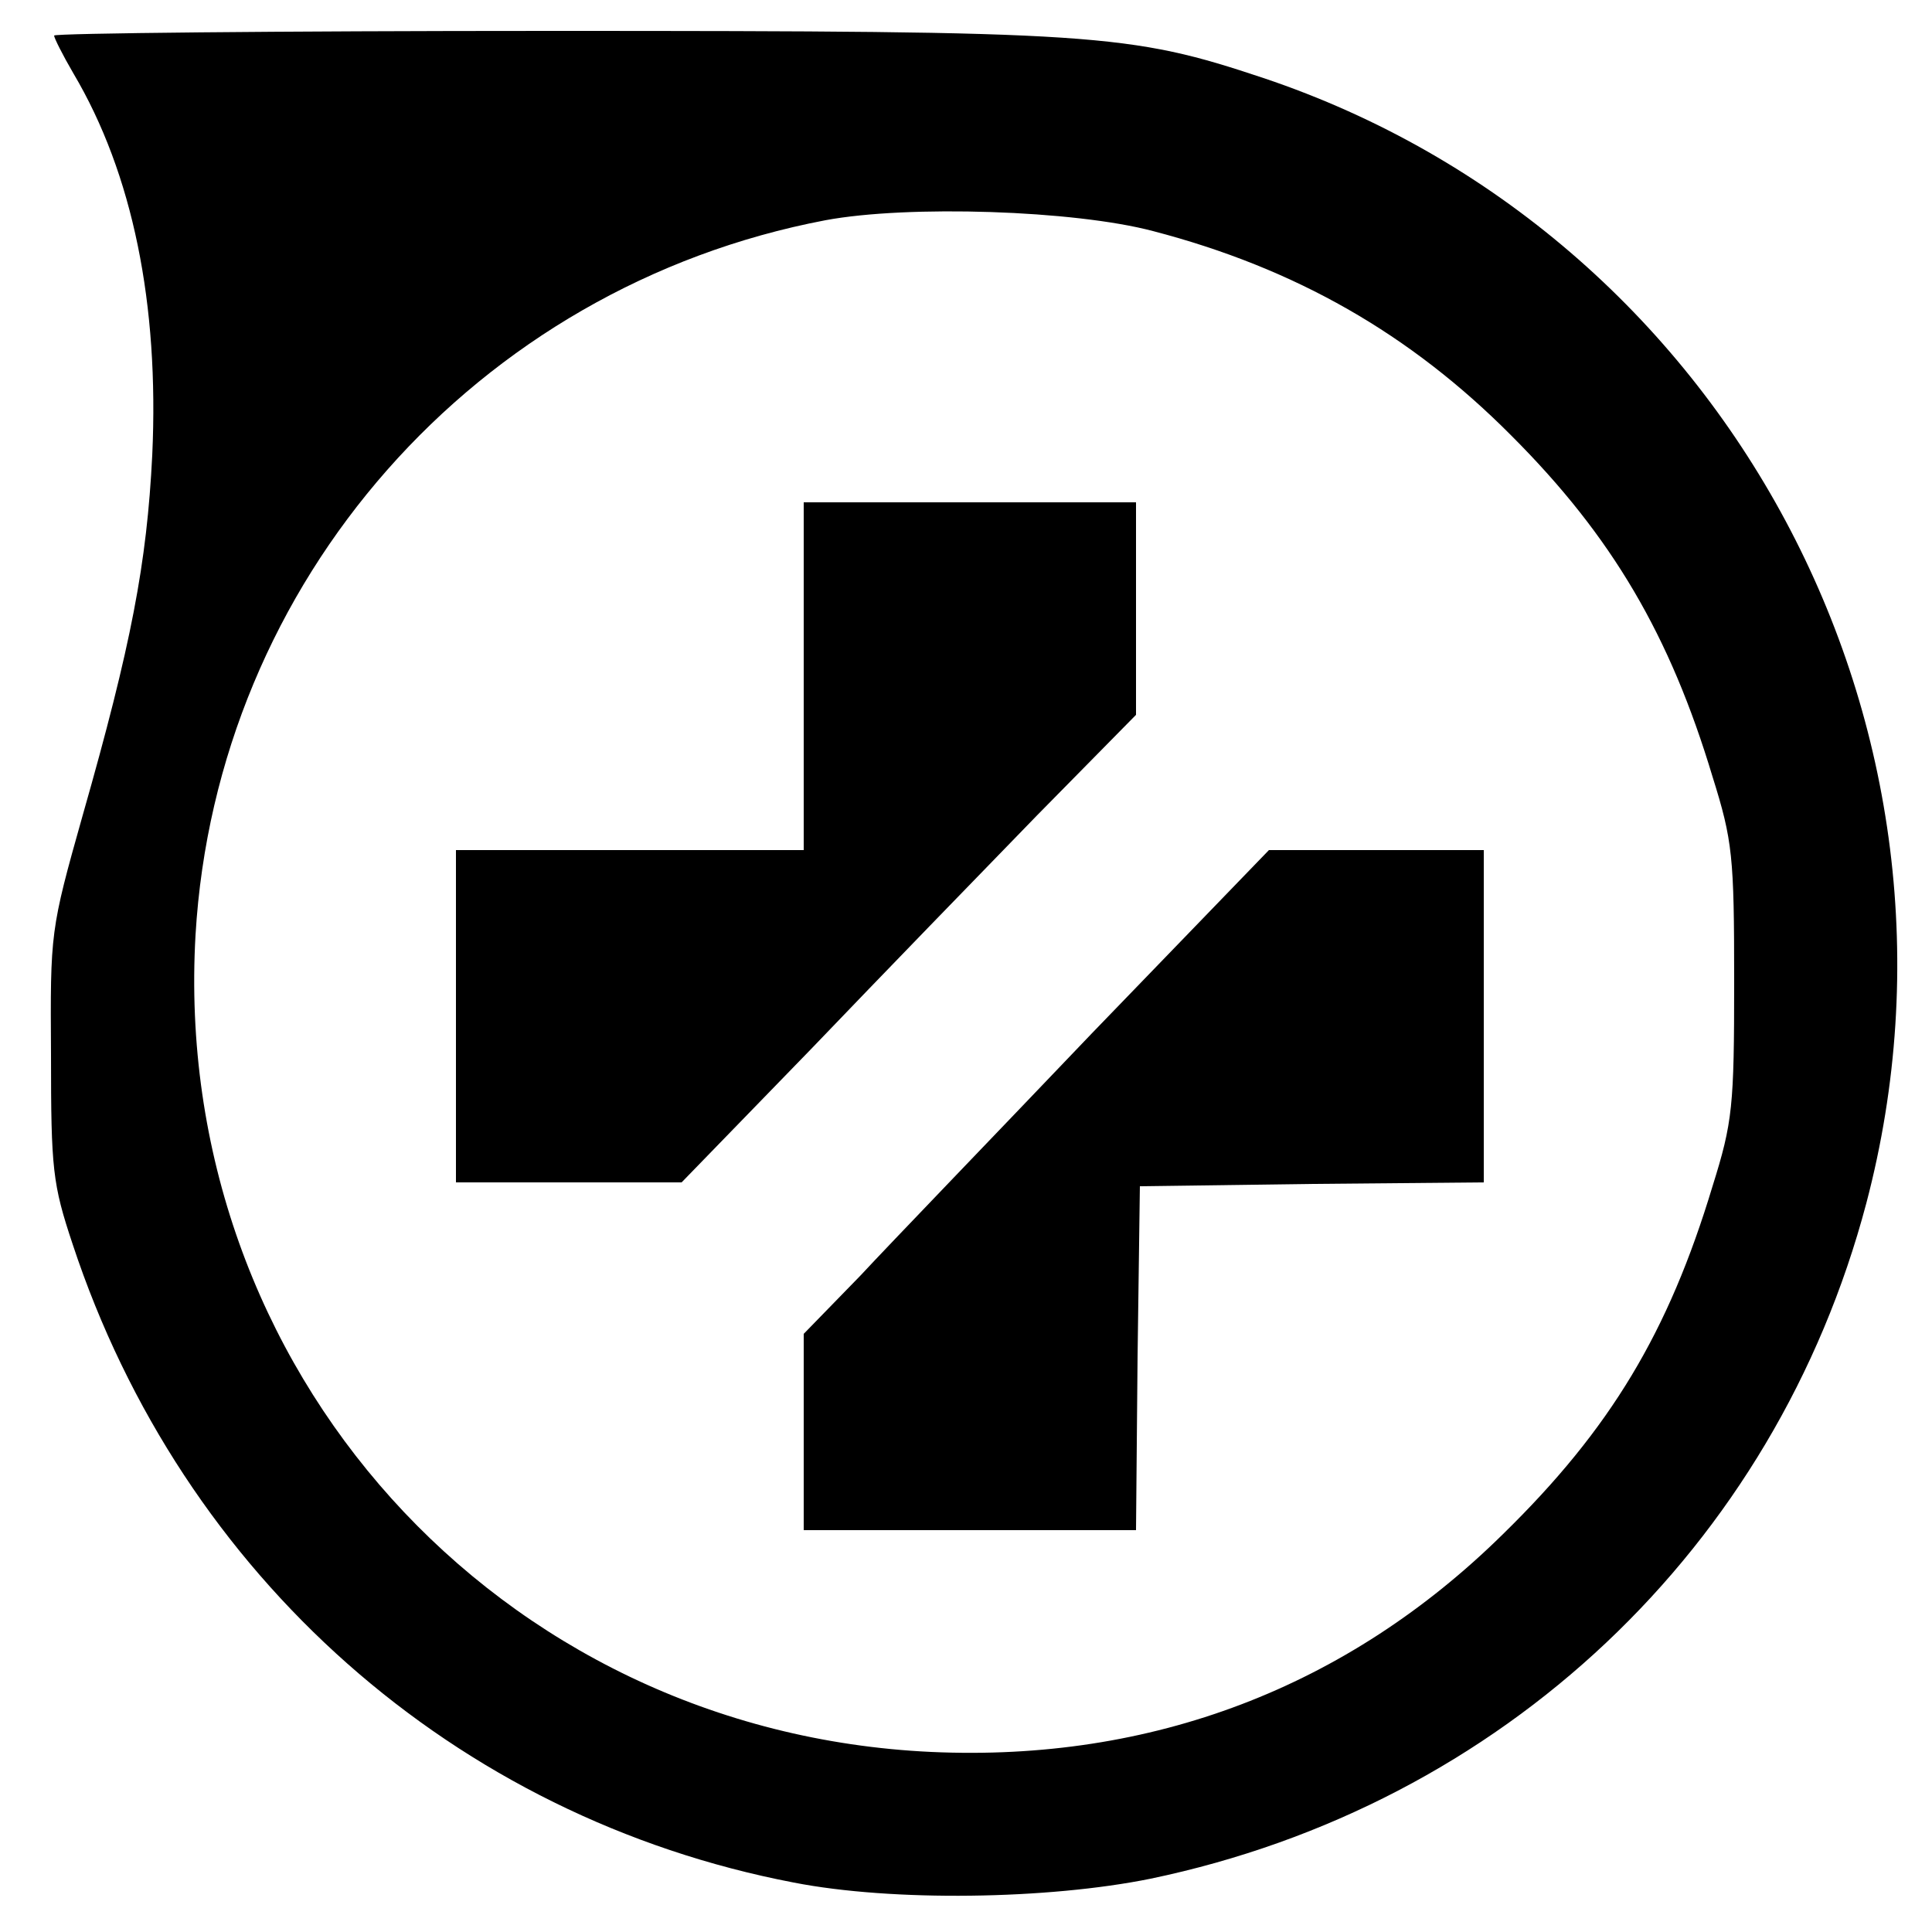
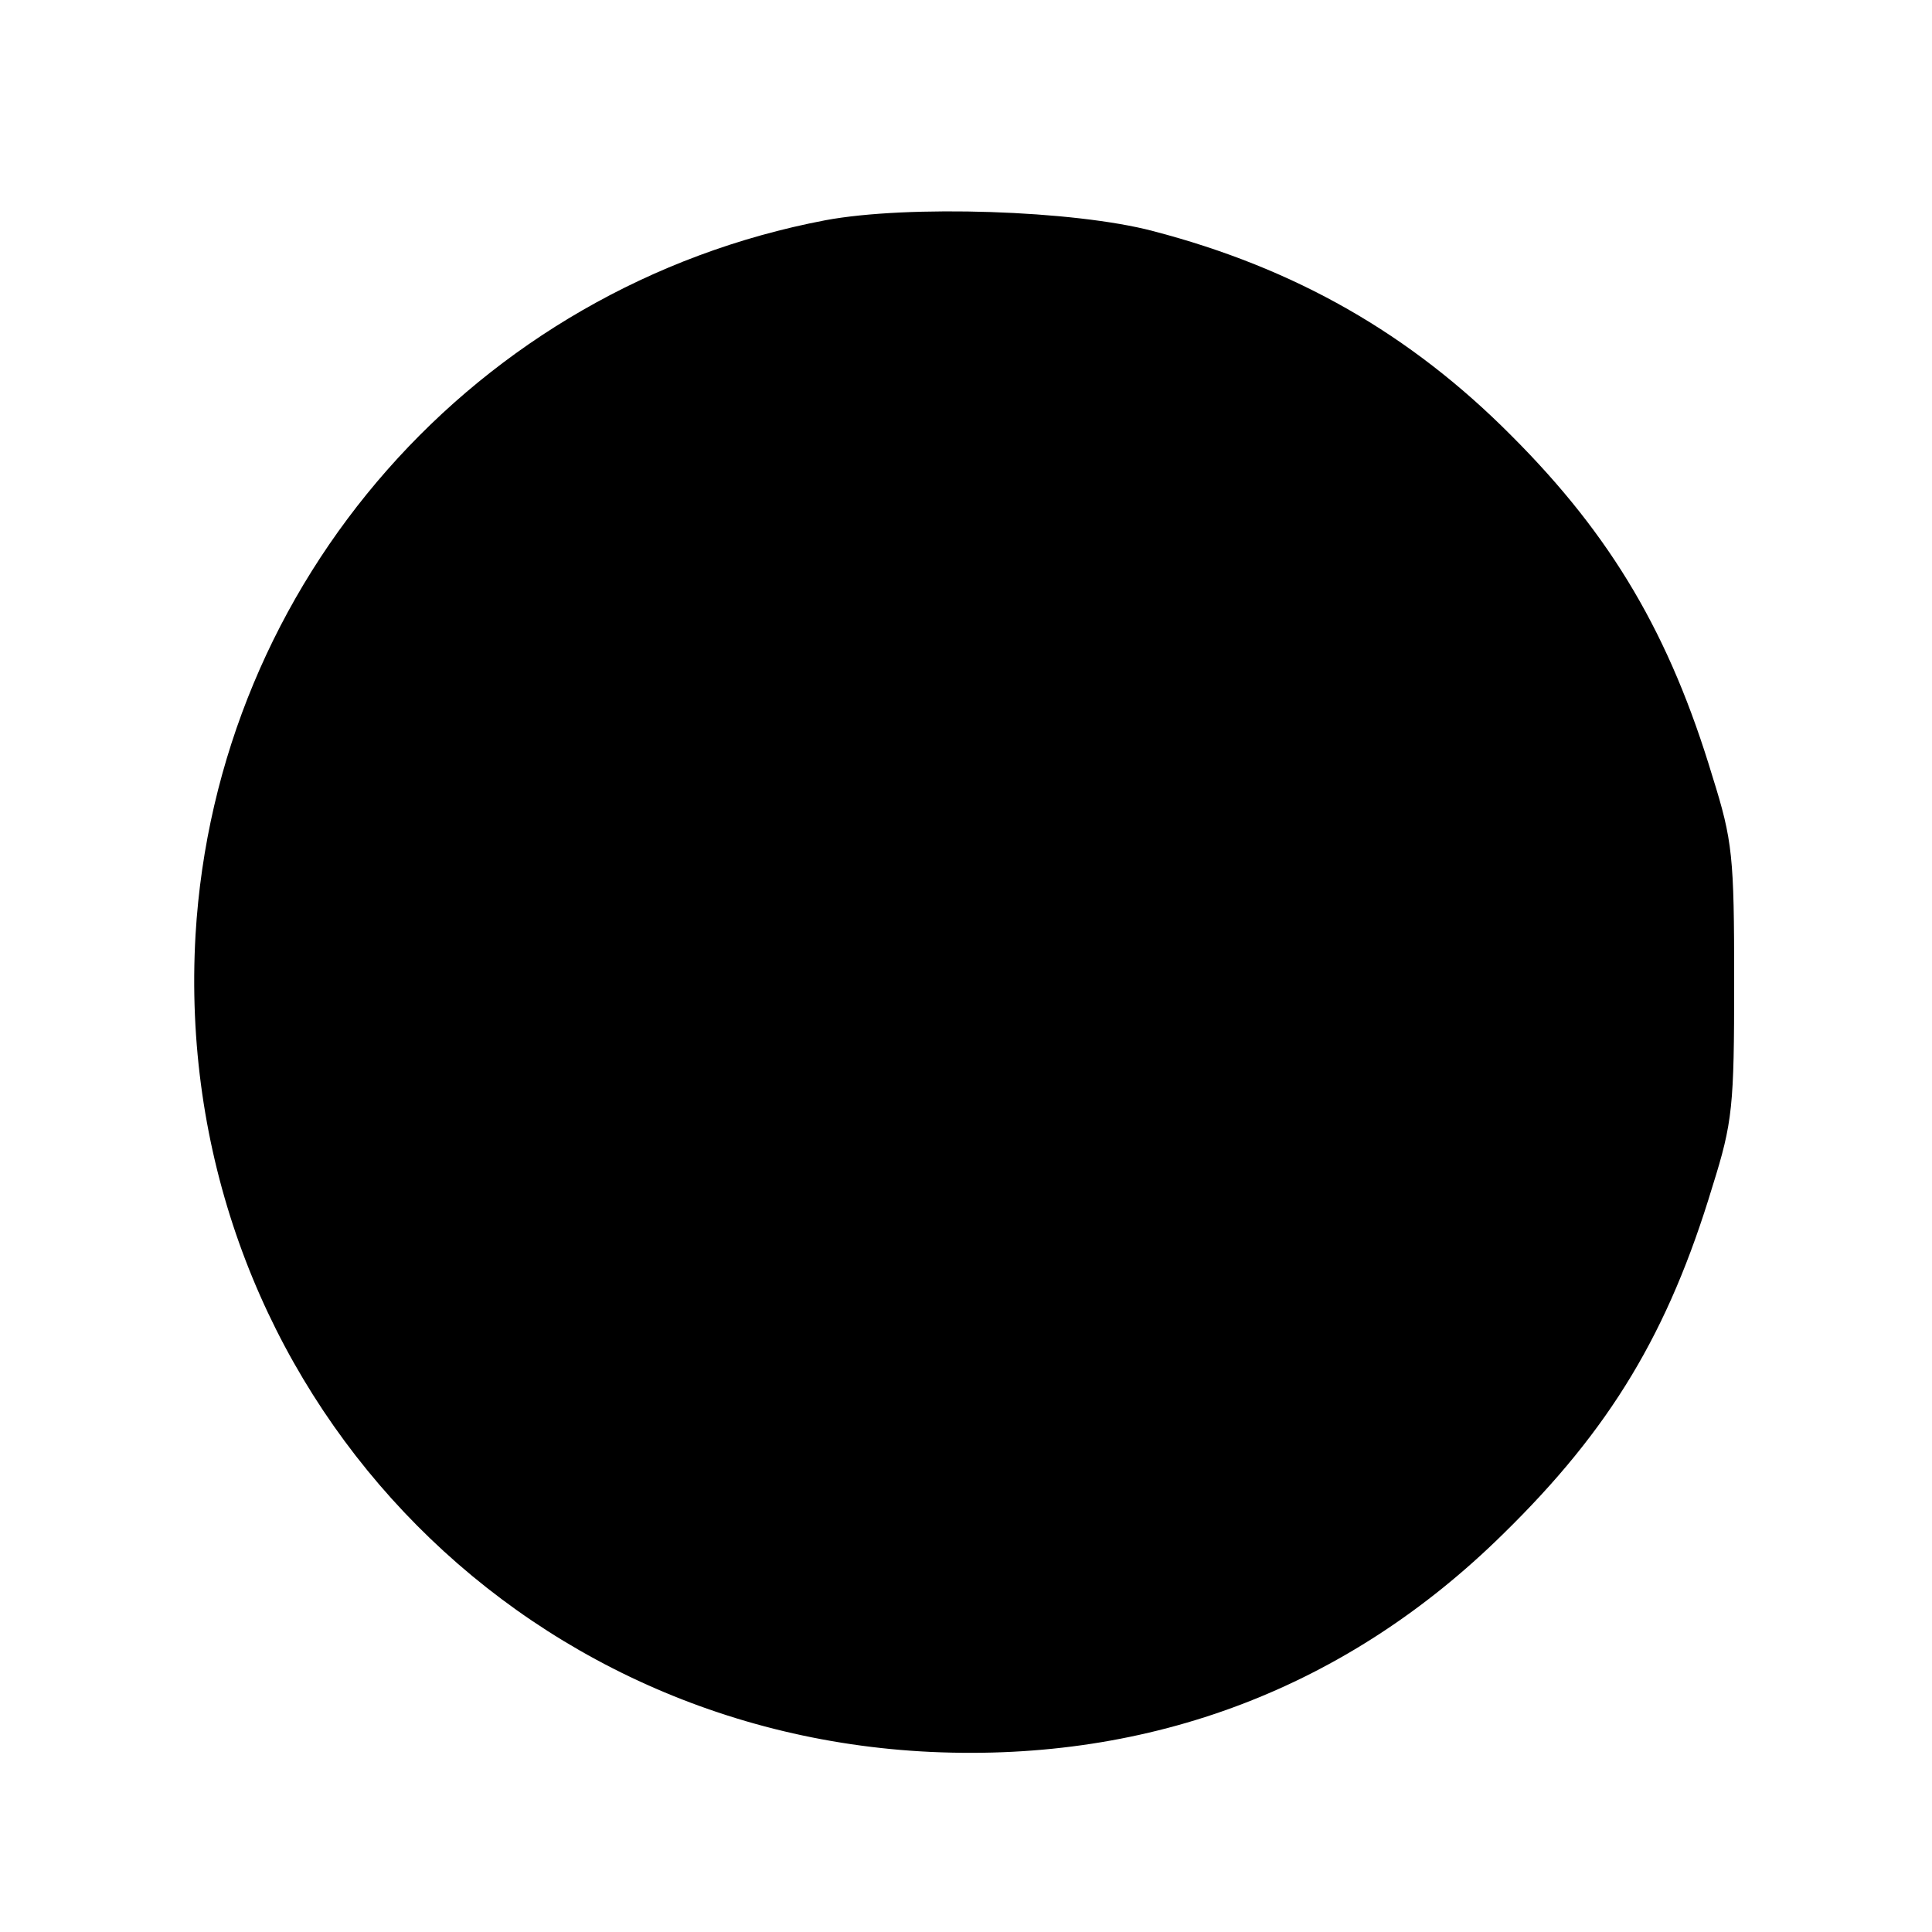
<svg xmlns="http://www.w3.org/2000/svg" version="1.0" width="250pt" height="250pt" viewBox="0 0 250 250" preserveAspectRatio="xMidYMid meet">
  <g transform="translate(0,250) scale(0.1,-0.1)" fill="#000000" stroke="none">
-     <path d="M70 2454 c0 -3 11 -25 25 -49 77 -130 111 -299 102 -494 -7 -140 -27 -245 -90 -466 -42 -149 -42 -151 -41 -310 0 -148 2 -167 28 -245 142 -430 495 -742 933 -826 128 -25 329 -22 462 5 455 95 808 428 926 874 162 615 -181 1255 -780 1456 -174 58 -215 61 -922 61 -354 0 -643 -3 -643 -6z m1422 -253 c184 -48 333 -133 464 -265 130 -130 205 -258 260 -441 26 -83 28 -103 28 -265 0 -162 -2 -182 -28 -265 -57 -189 -132 -314 -271 -450 -202 -199 -455 -295 -740 -282 -561 26 -984 496 -952 1057 27 458 363 839 815 925 107 20 322 13 424 -14z" />
-     <path d="M1040 1625 l0 -225 -225 0 -225 0 0 -215 0 -215 146 0 146 0 167 172 c91 95 223 231 293 303 l128 130 0 138 0 137 -215 0 -215 0 0 -225z" />
+     <path d="M70 2454 z m1422 -253 c184 -48 333 -133 464 -265 130 -130 205 -258 260 -441 26 -83 28 -103 28 -265 0 -162 -2 -182 -28 -265 -57 -189 -132 -314 -271 -450 -202 -199 -455 -295 -740 -282 -561 26 -984 496 -952 1057 27 458 363 839 815 925 107 20 322 13 424 -14z" />
    <path d="M1413 1163 c-125 -131 -261 -272 -300 -314 l-73 -75 0 -127 0 -127 215 0 215 0 2 223 3 222 223 3 222 2 0 215 0 215 -139 0 -139 0 -229 -237z" />
  </g>
</svg>